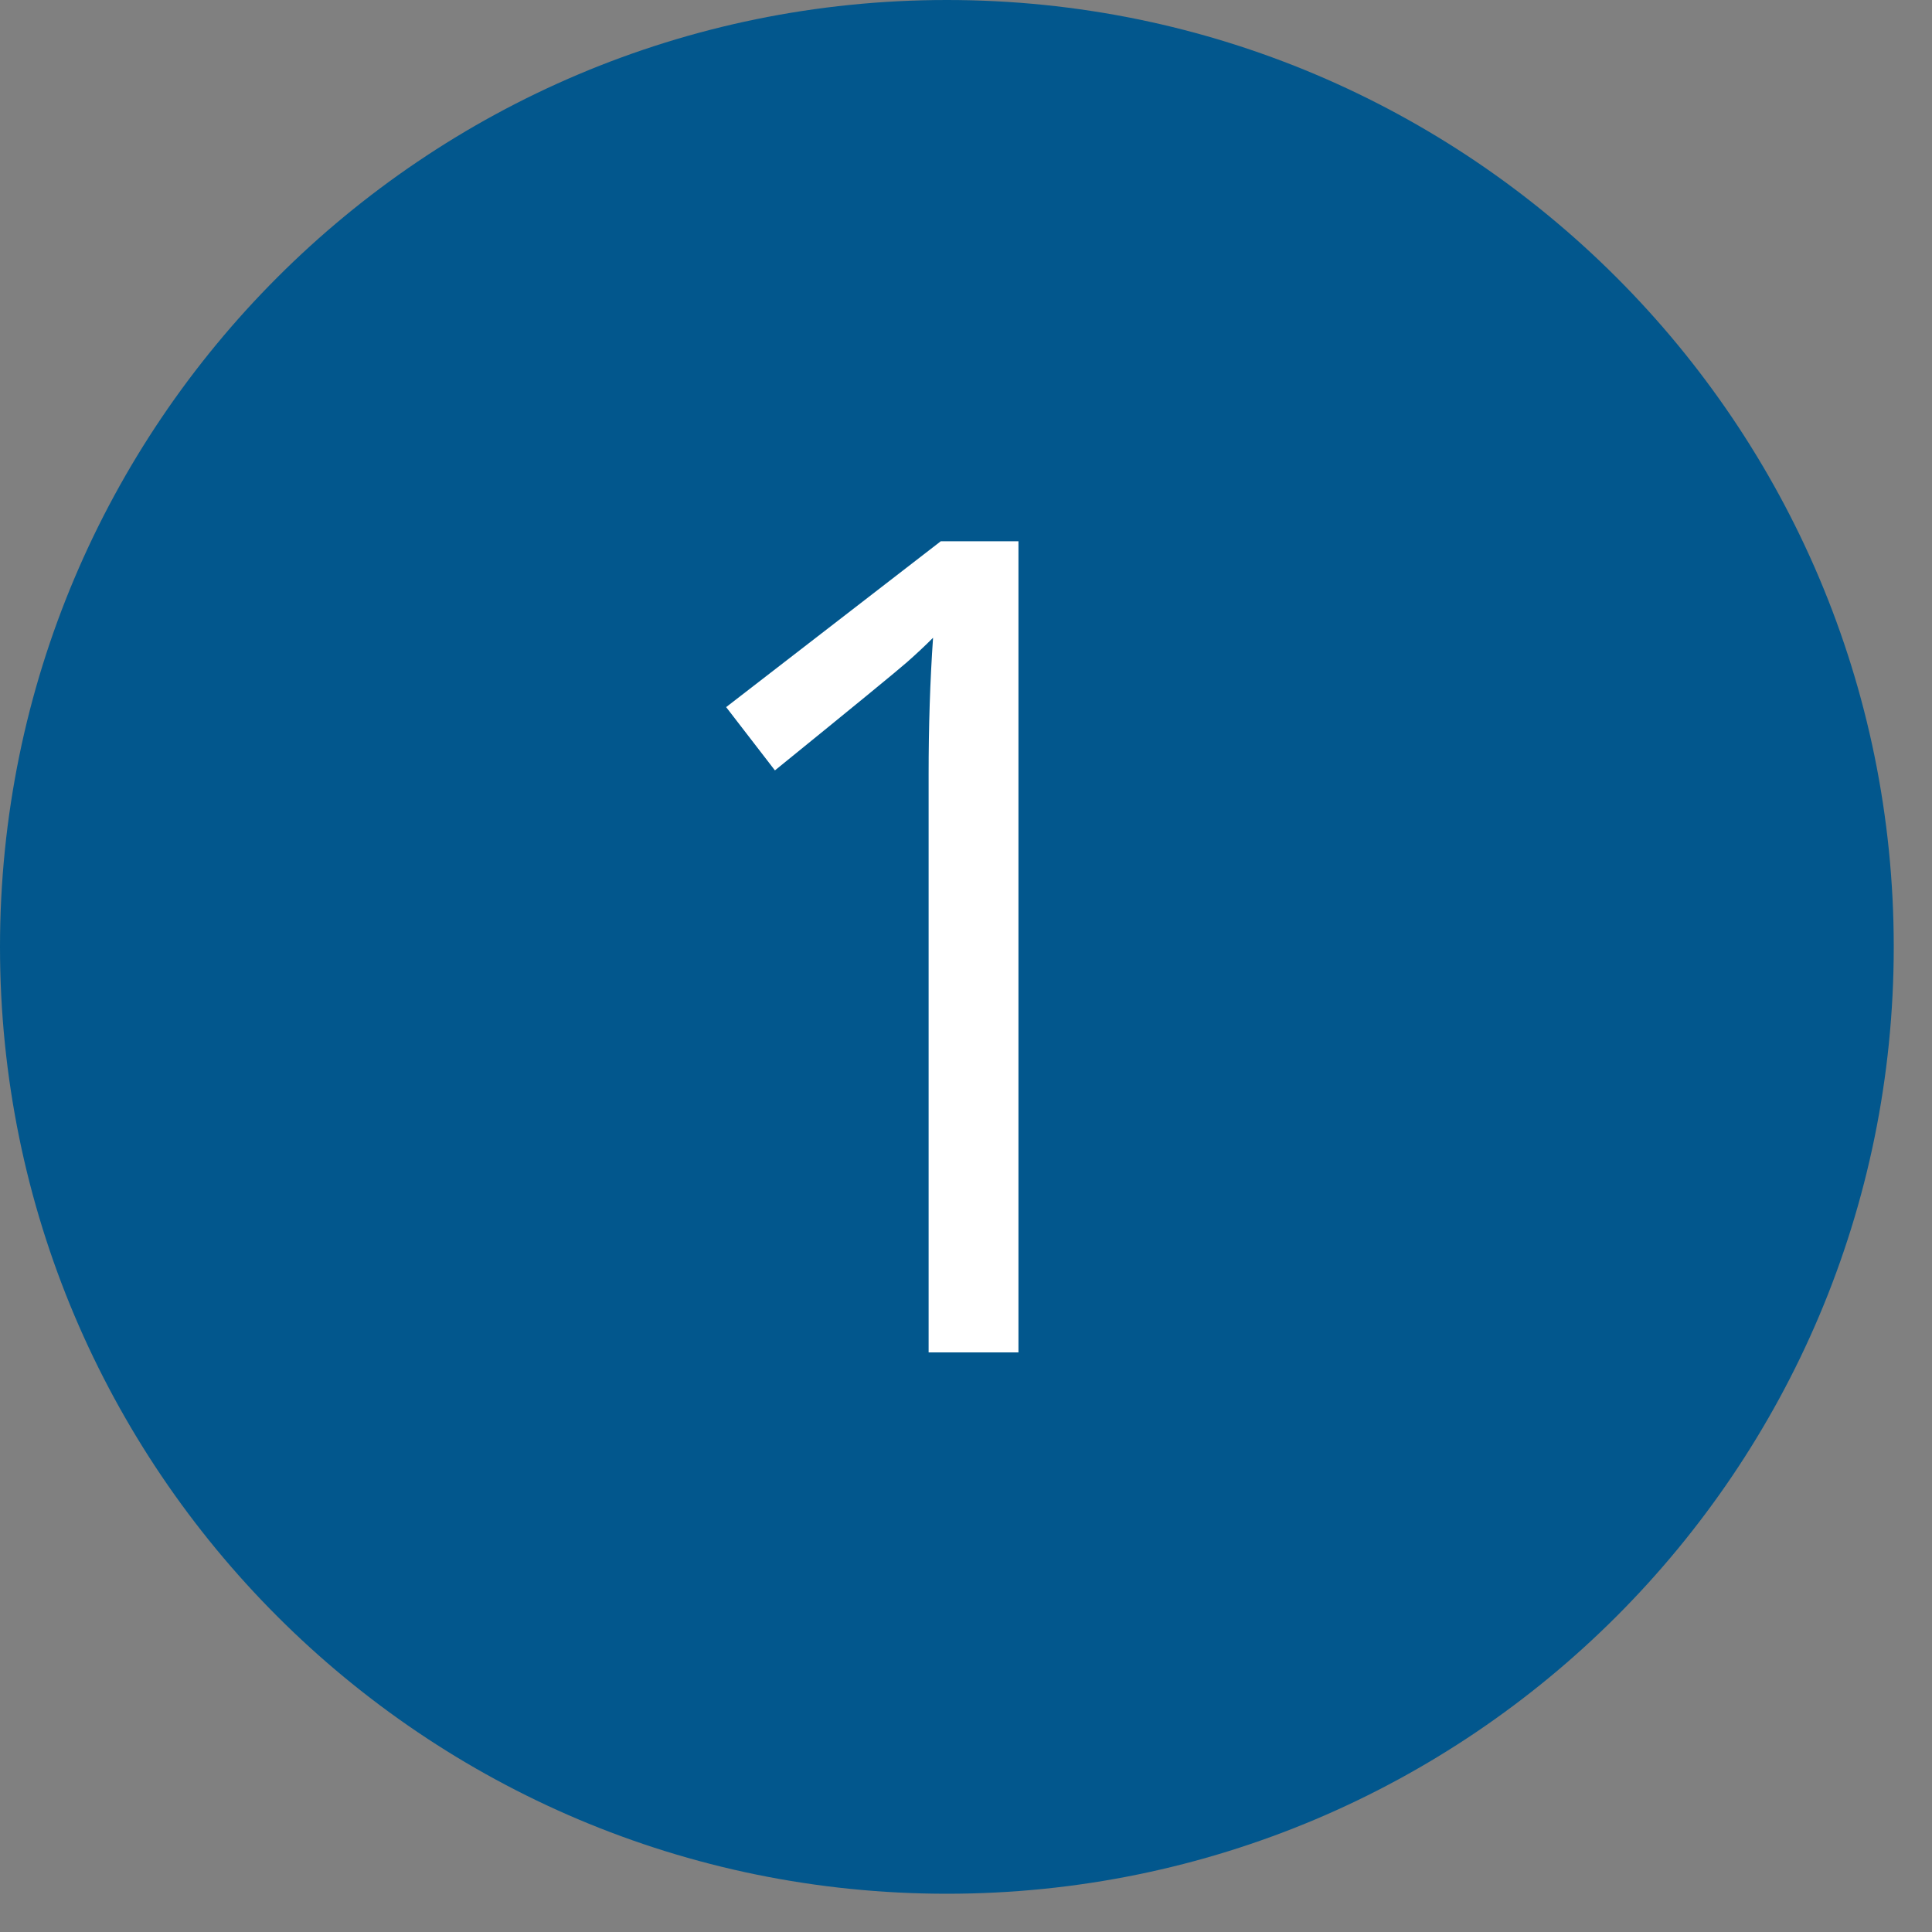
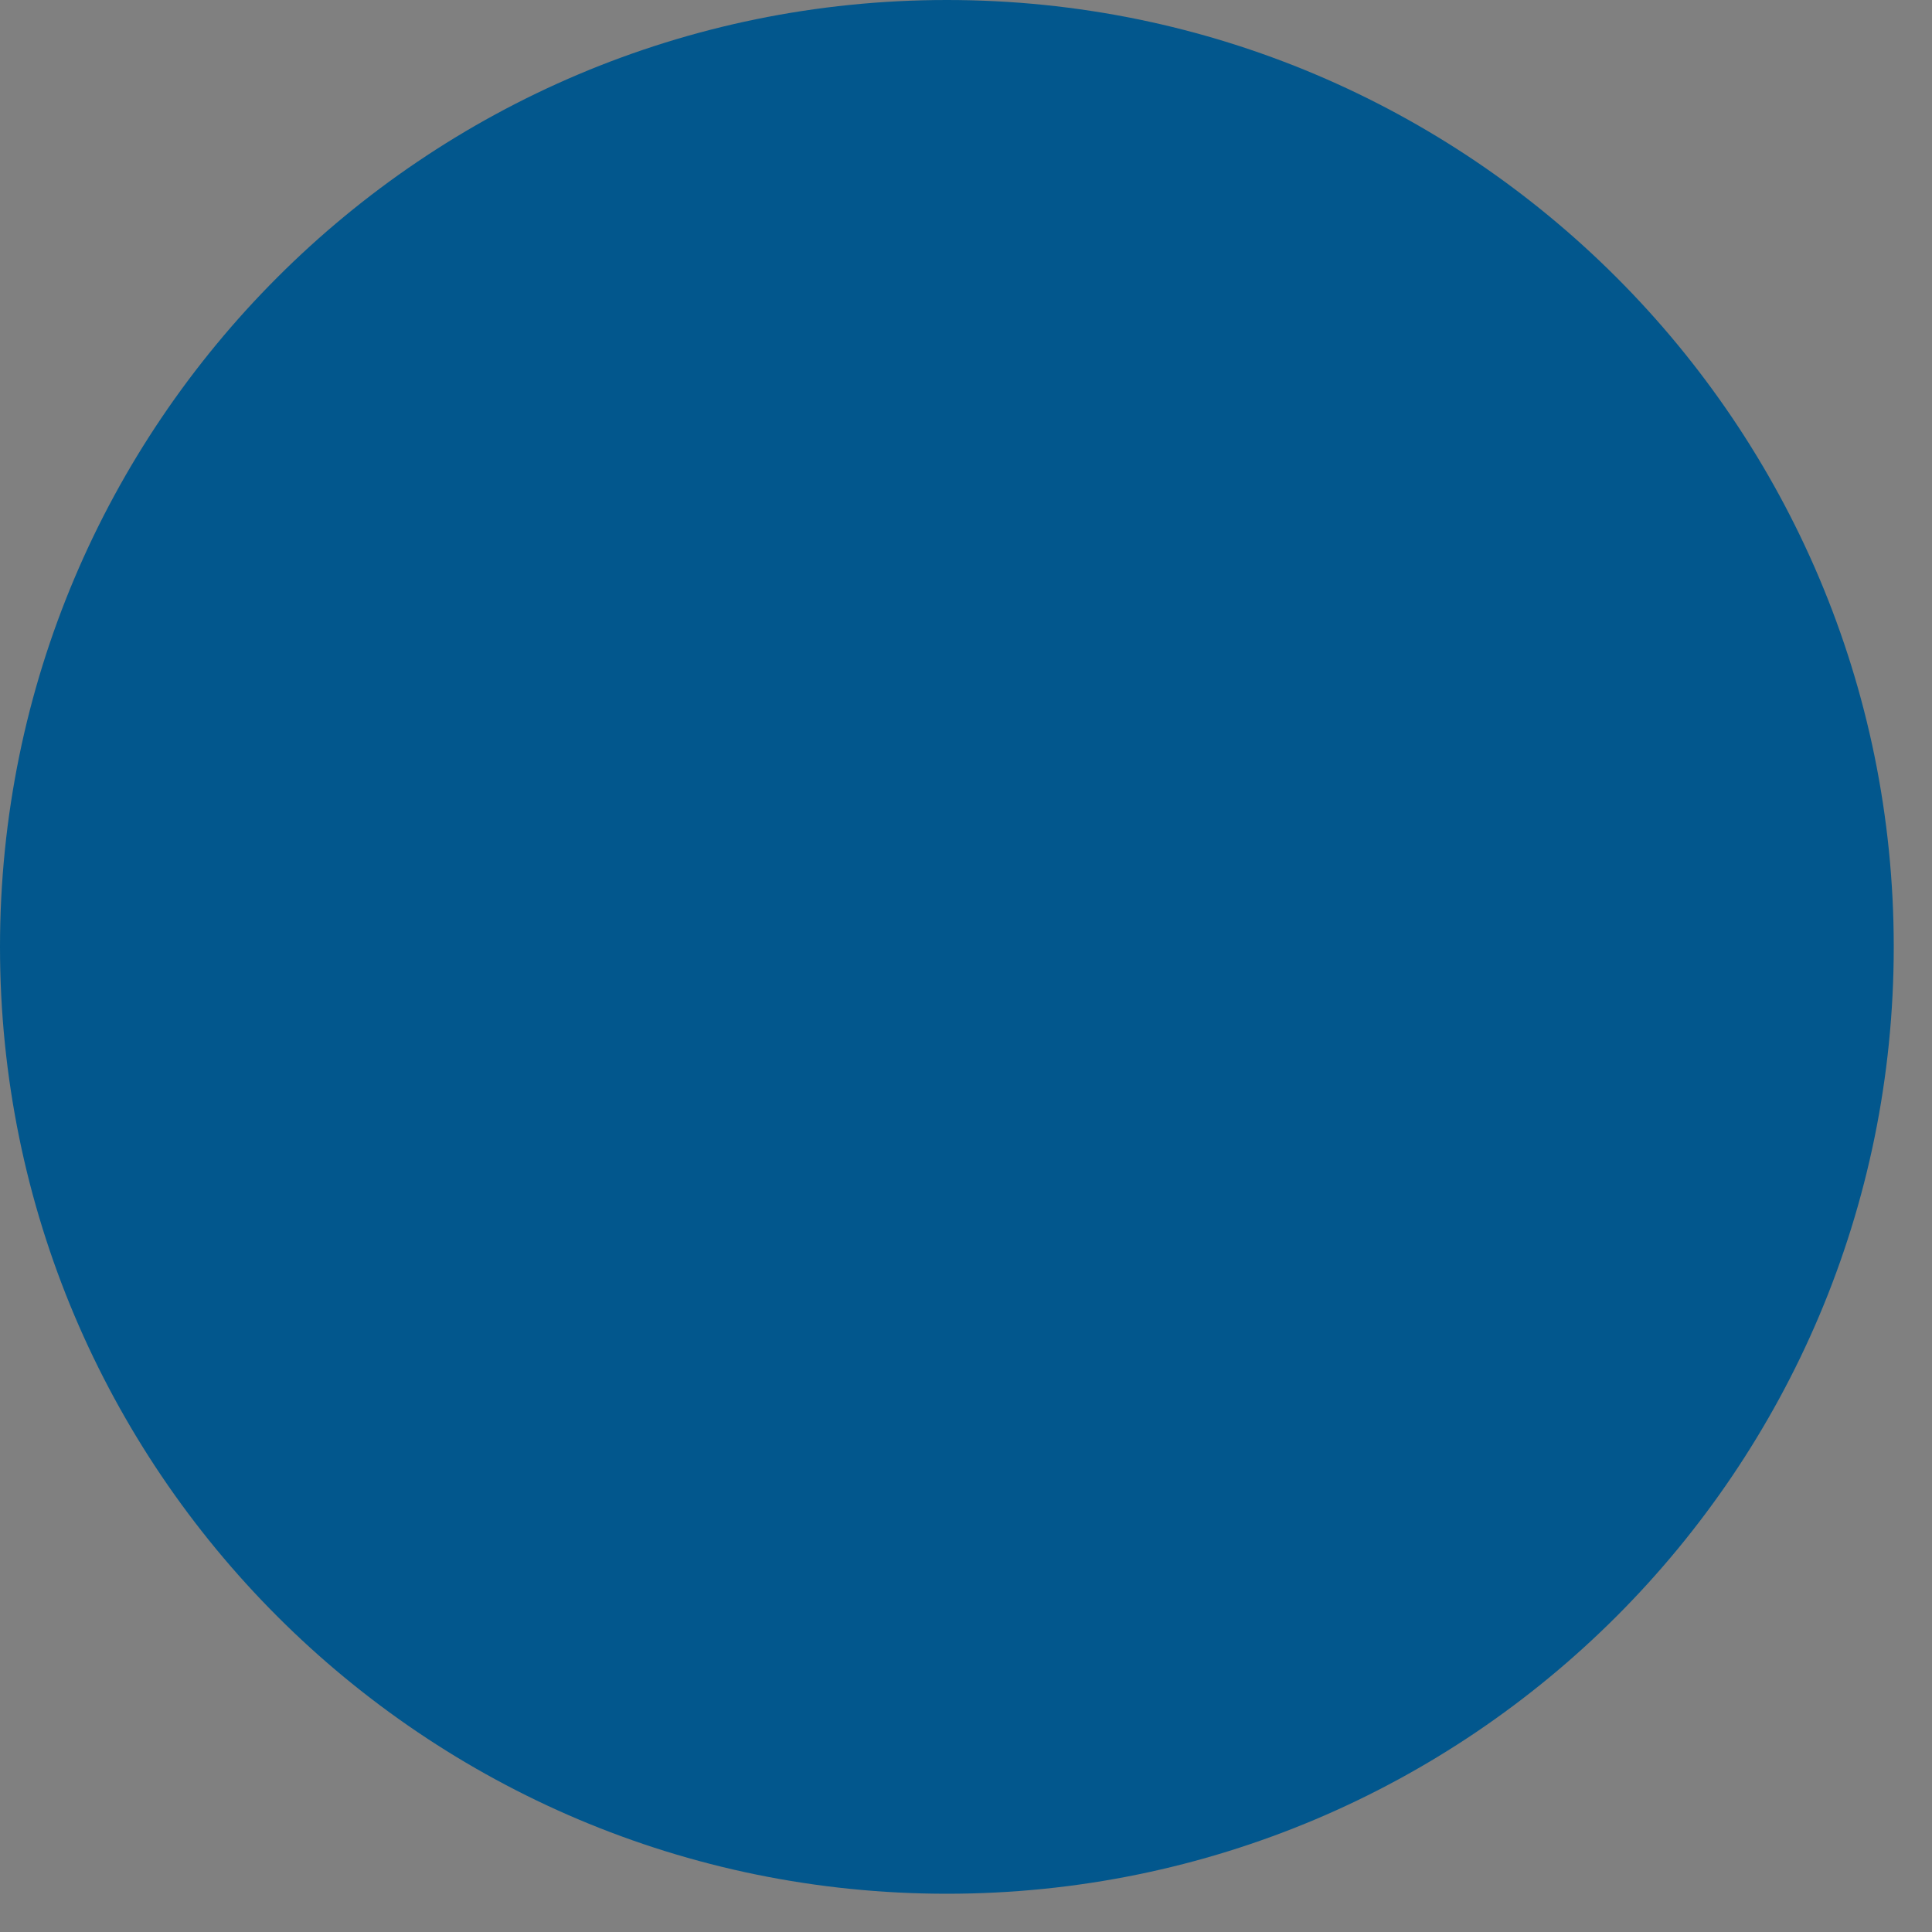
<svg xmlns="http://www.w3.org/2000/svg" width="20" height="20" viewBox="0 0 20 20" fill="none">
  <rect x="0" y="0" width="20" height="20" fill="#808080" stroke="none" />
  <path d="M19.604 9.802C19.604 15.216 15.216 19.604 9.802 19.604C4.389 19.604 0 15.216 0 9.802C0 4.389 4.389 0 9.802 0C15.216 0 19.604 4.389 19.604 9.802Z" fill="#02578D" />
-   <path d="M10.543 14H9.613V8.015C9.613 7.518 9.628 7.047 9.659 6.602C9.578 6.683 9.489 6.767 9.389 6.855C9.289 6.943 8.834 7.316 8.022 7.975L7.517 7.32L9.739 5.603H10.543V14Z" fill="white" />
</svg>